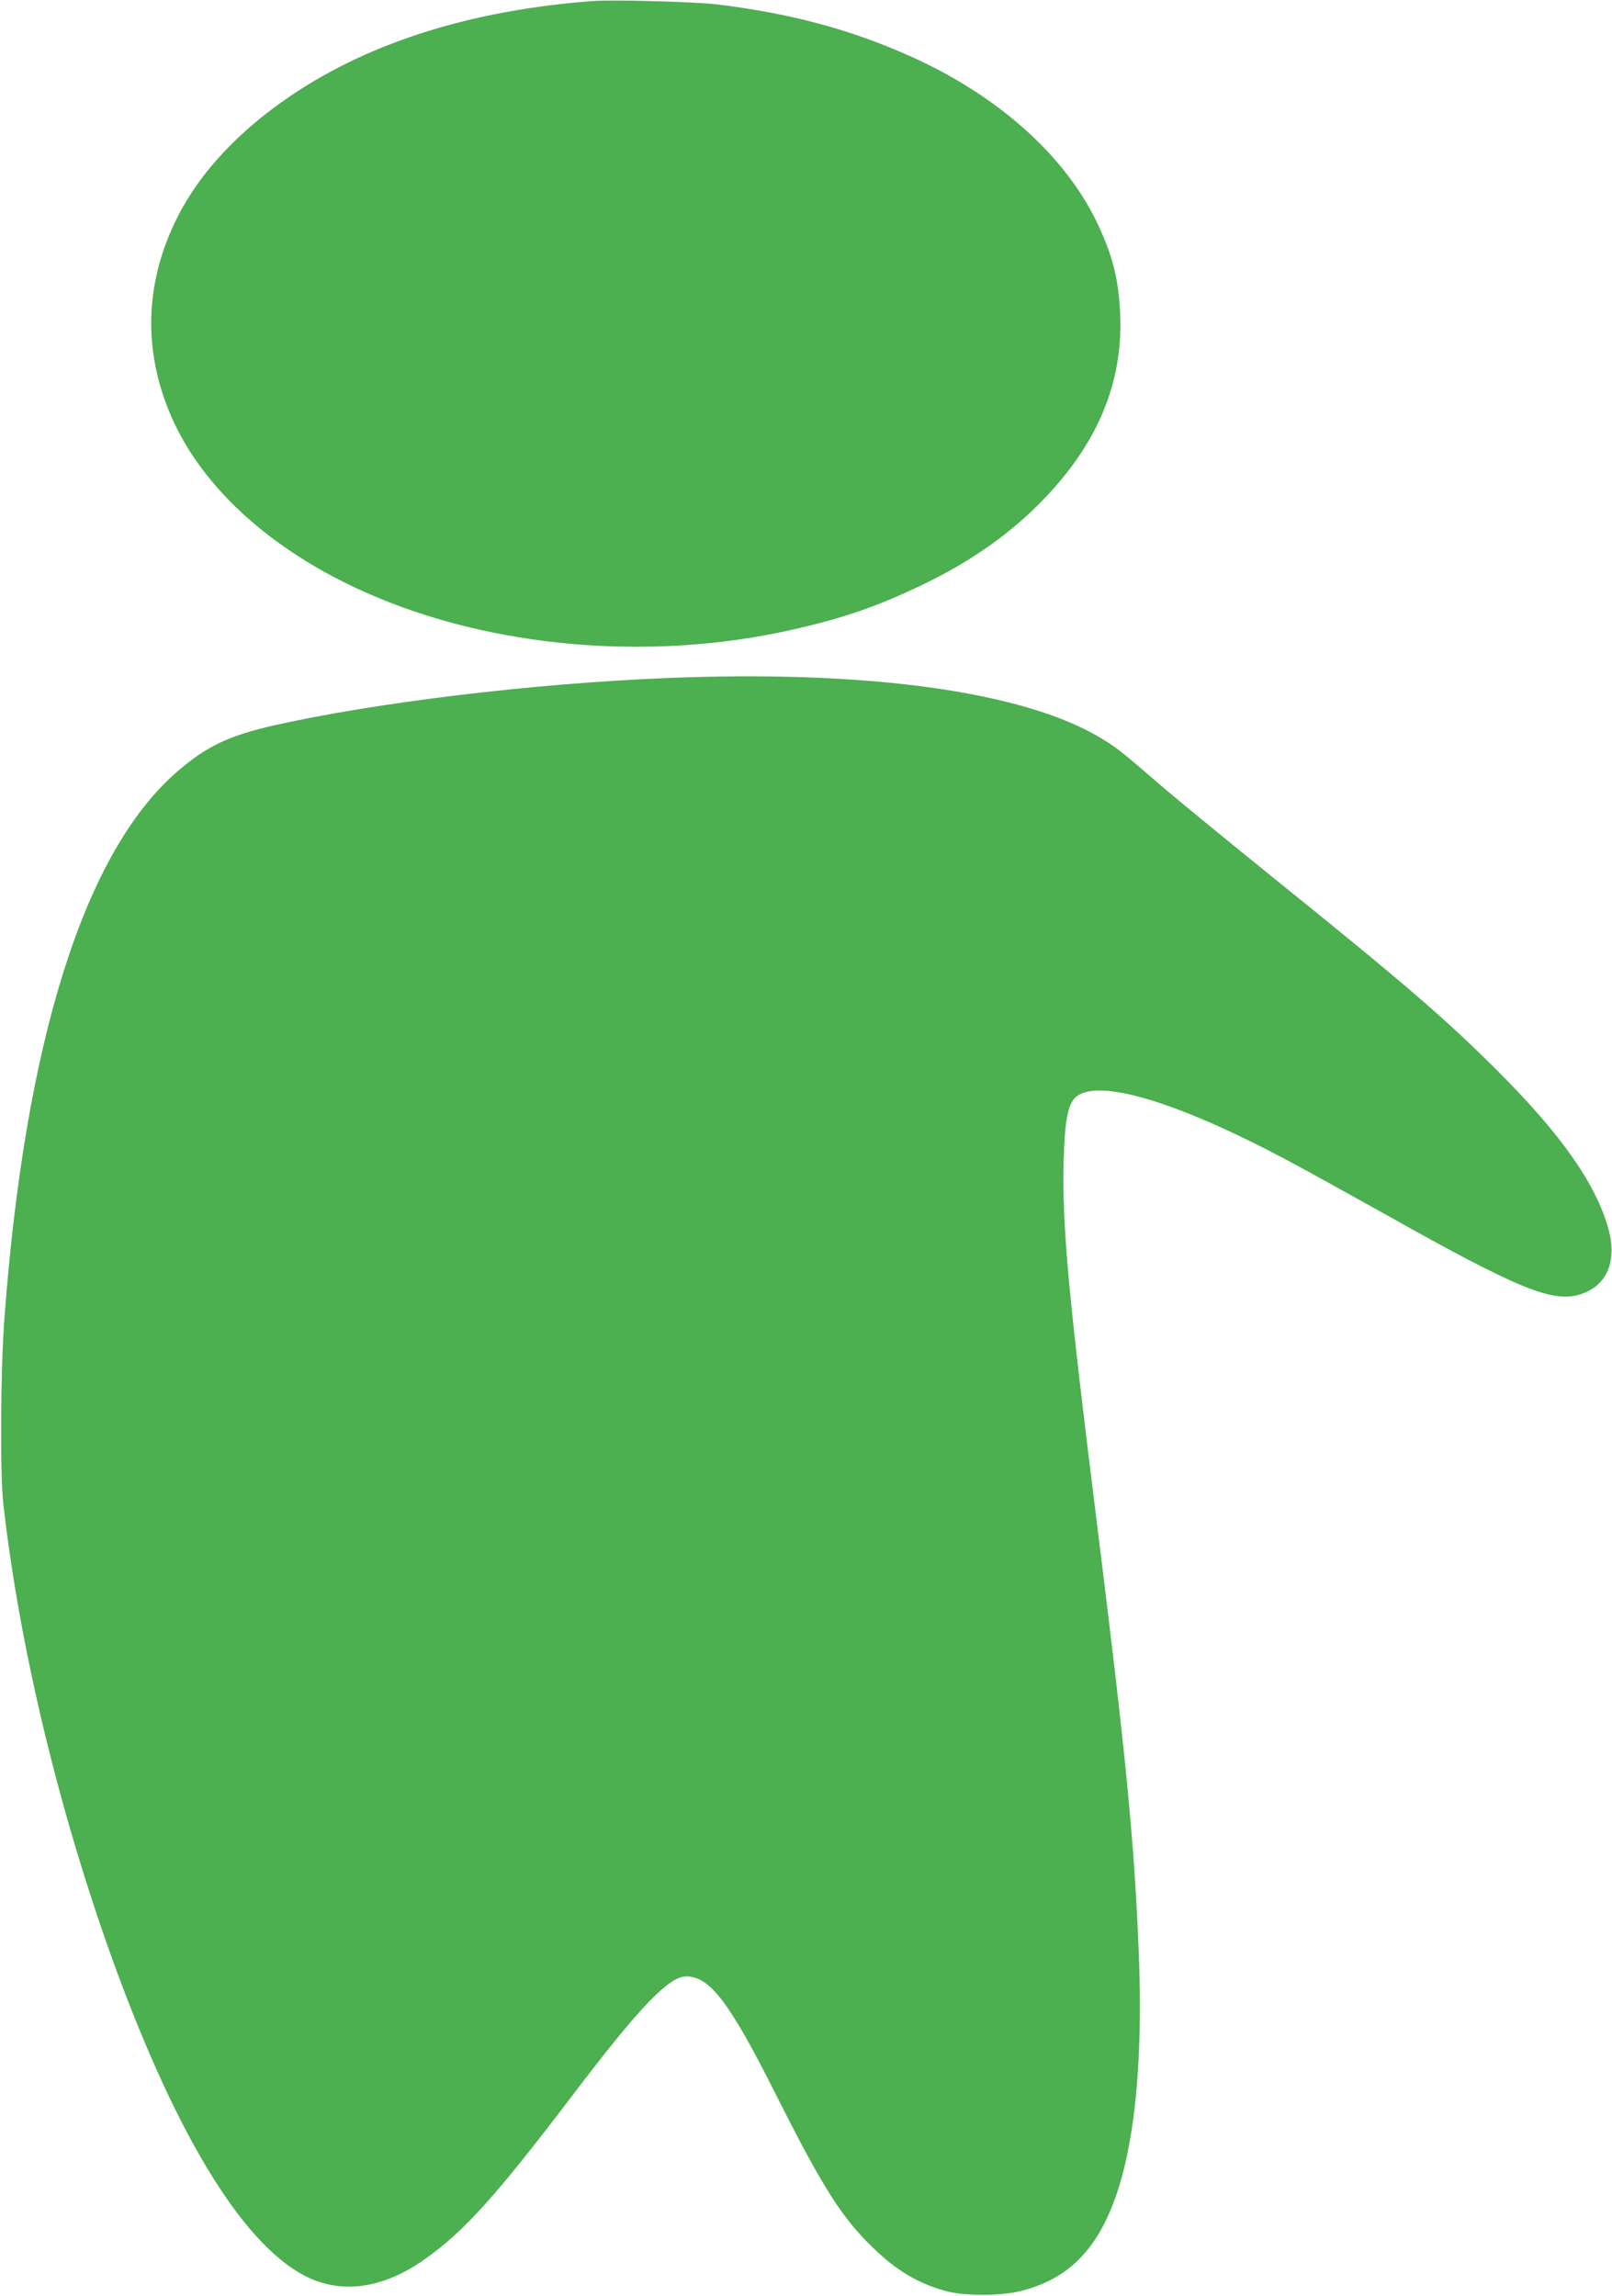
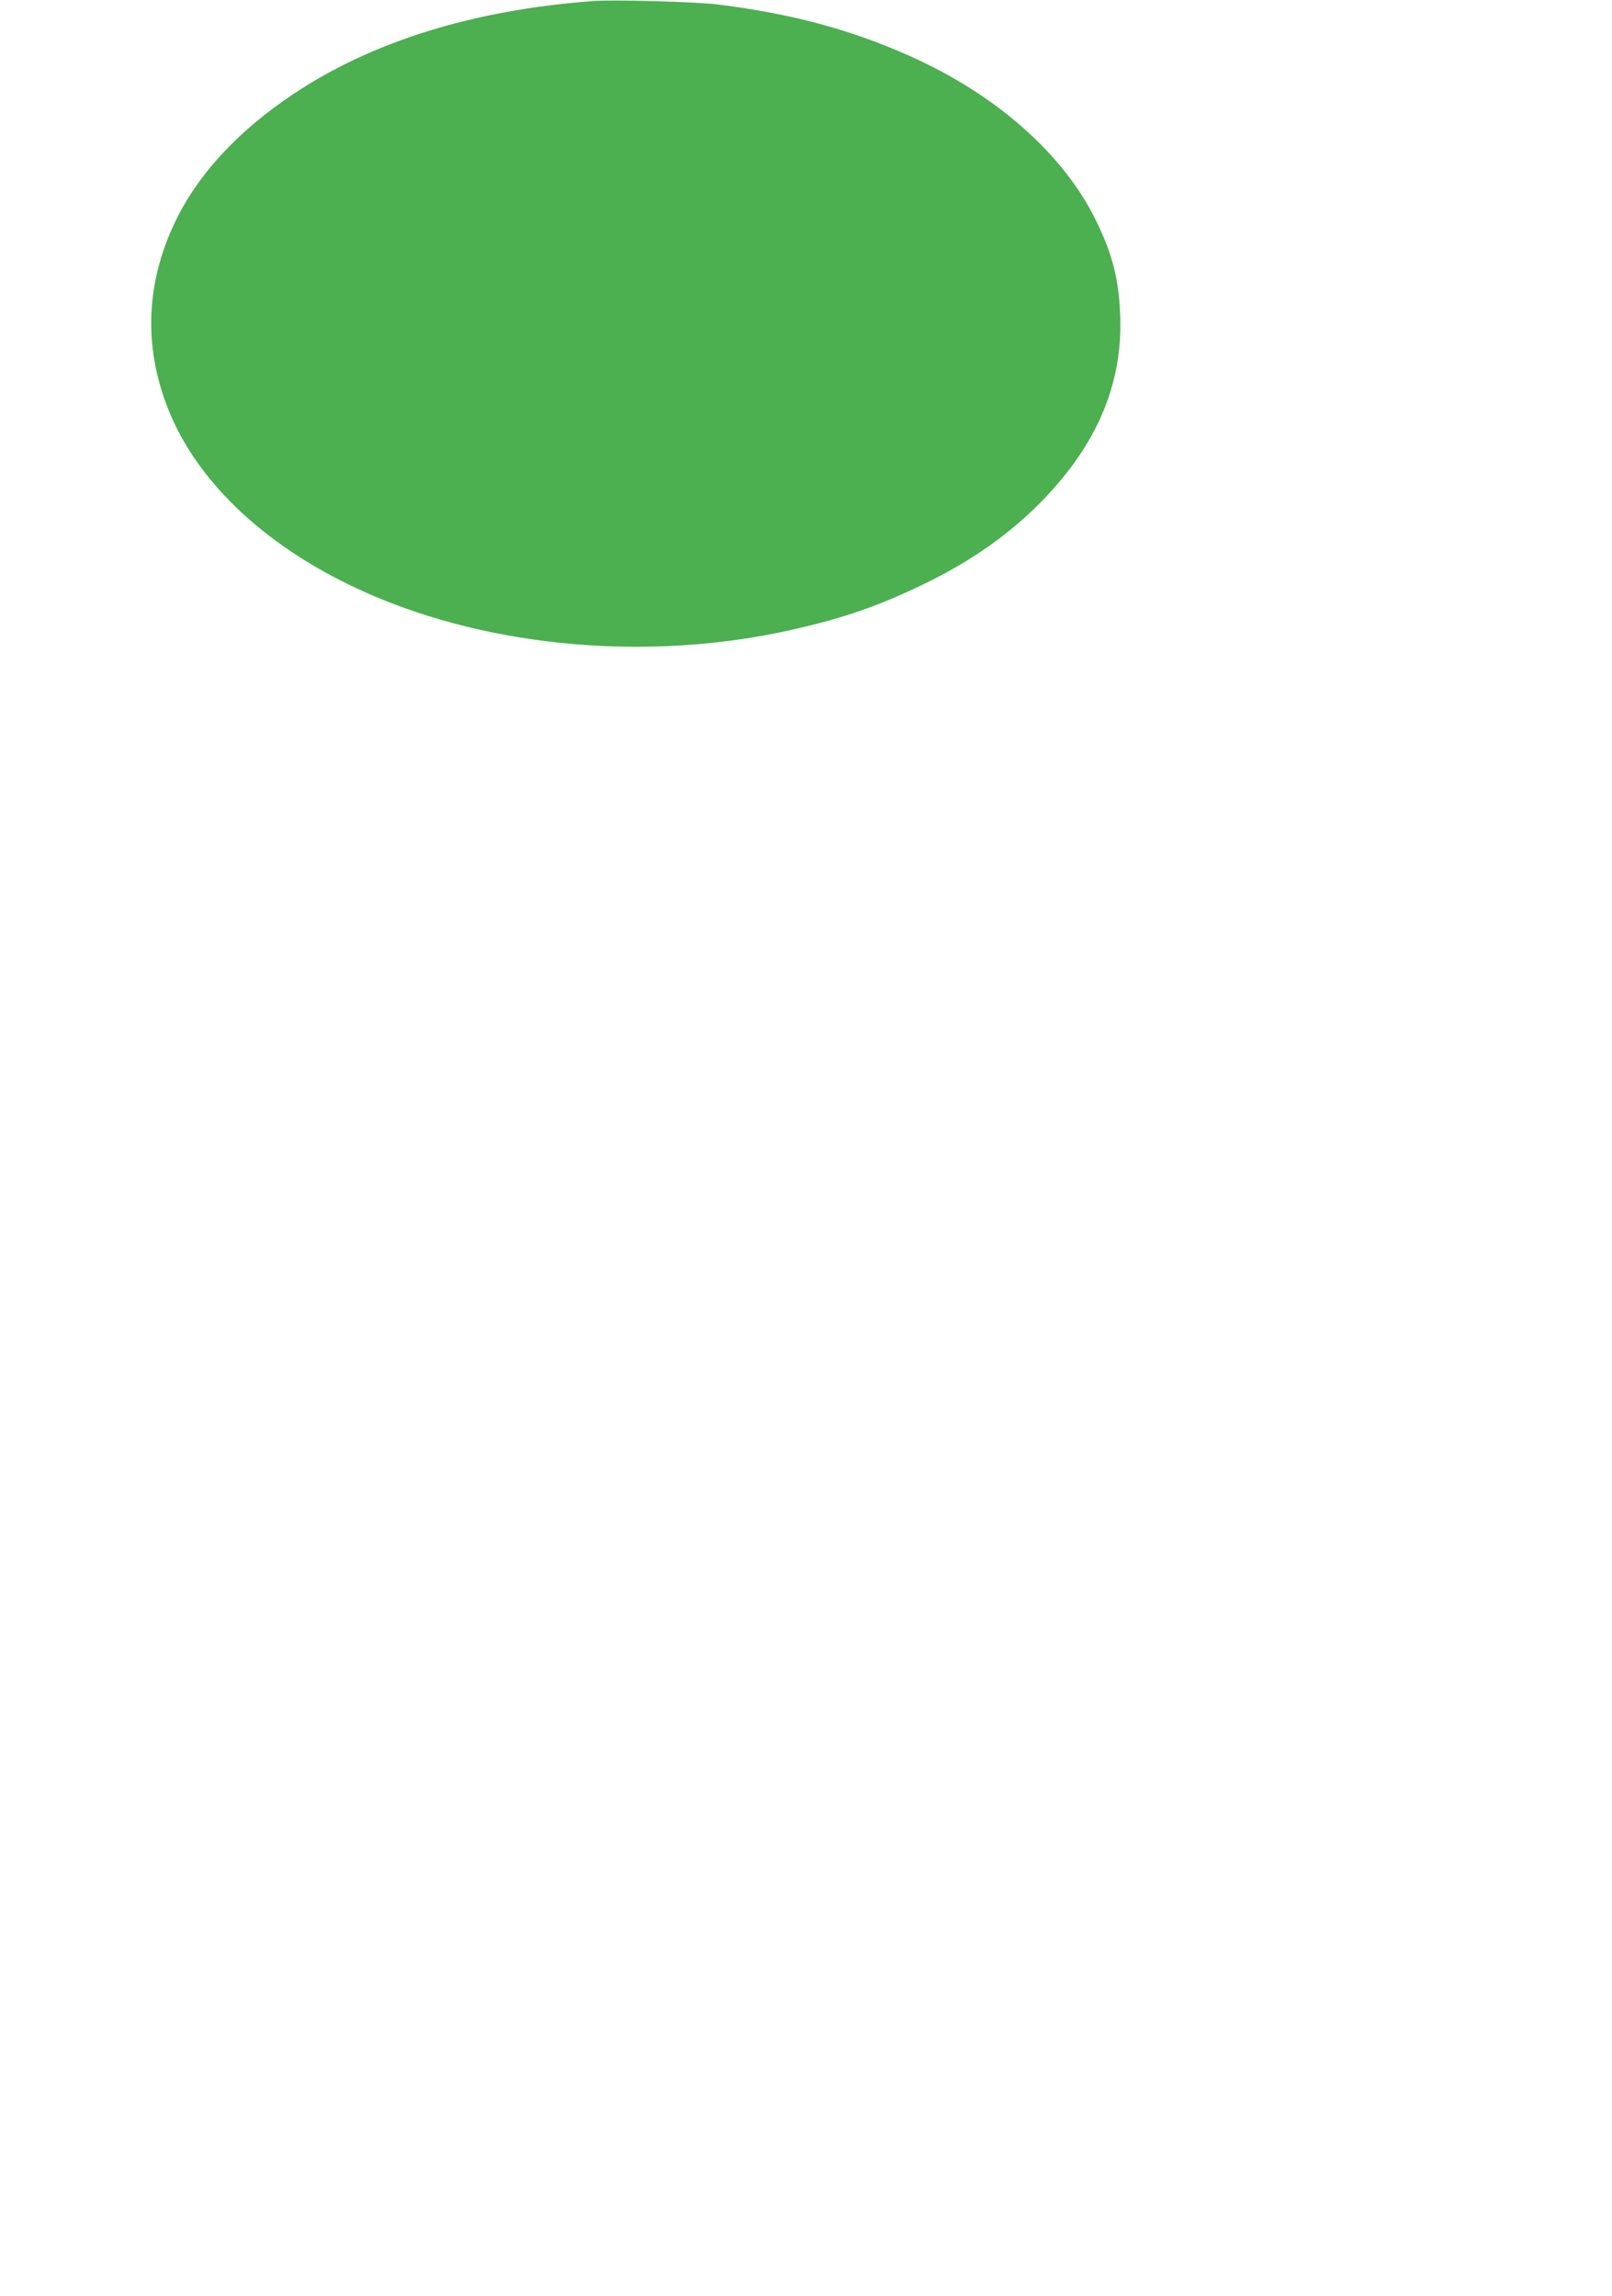
<svg xmlns="http://www.w3.org/2000/svg" version="1.0" width="899pt" height="1280pt" viewBox="0 0 899 1280" preserveAspectRatio="xMidYMid meet">
  <g transform="translate(0,1280) scale(0.1,-0.1)" fill="#4caf50" stroke="none">
    <path d="M3305 12794 c-666 -50 -1230 -225 -1670 -519 -296 -197 -519 -434 -645 -685 -177 -351 -194 -718 -50 -1076 166 -415 564 -782 1110 -1022 690 -304 1568 -381 2355 -206 297 66 496 135 761 264 261 128 475 280 654 466 304 315 444 654 427 1034 -8 194 -44 334 -132 515 -181 374 -558 708 -1044 924 -332 148 -665 237 -1076 287 -123 14 -577 27 -690 18z" />
-     <path d="M3710 9019 c-739 -30 -1614 -136 -2180 -263 -251 -57 -377 -116 -539 -256 -519 -446 -852 -1501 -967 -3060 -21 -284 -24 -857 -6 -1020 91 -810 315 -1737 622 -2581 359 -982 738 -1587 1093 -1744 194 -85 414 -48 634 107 219 153 401 356 828 918 372 490 535 660 632 660 133 0 242 -144 506 -670 257 -510 364 -678 538 -845 130 -125 245 -194 396 -237 109 -32 321 -31 438 1 178 48 304 137 402 284 192 288 274 828 244 1597 -25 621 -71 1095 -231 2376 -163 1306 -197 1675 -188 2043 6 225 24 317 69 355 124 105 562 -26 1172 -350 100 -53 351 -192 557 -307 740 -416 933 -494 1086 -443 146 48 203 182 155 361 -69 251 -261 526 -616 881 -292 292 -519 488 -1270 1093 -247 200 -521 424 -608 499 -227 196 -249 213 -336 266 -433 261 -1305 382 -2431 335z" />
  </g>
</svg>